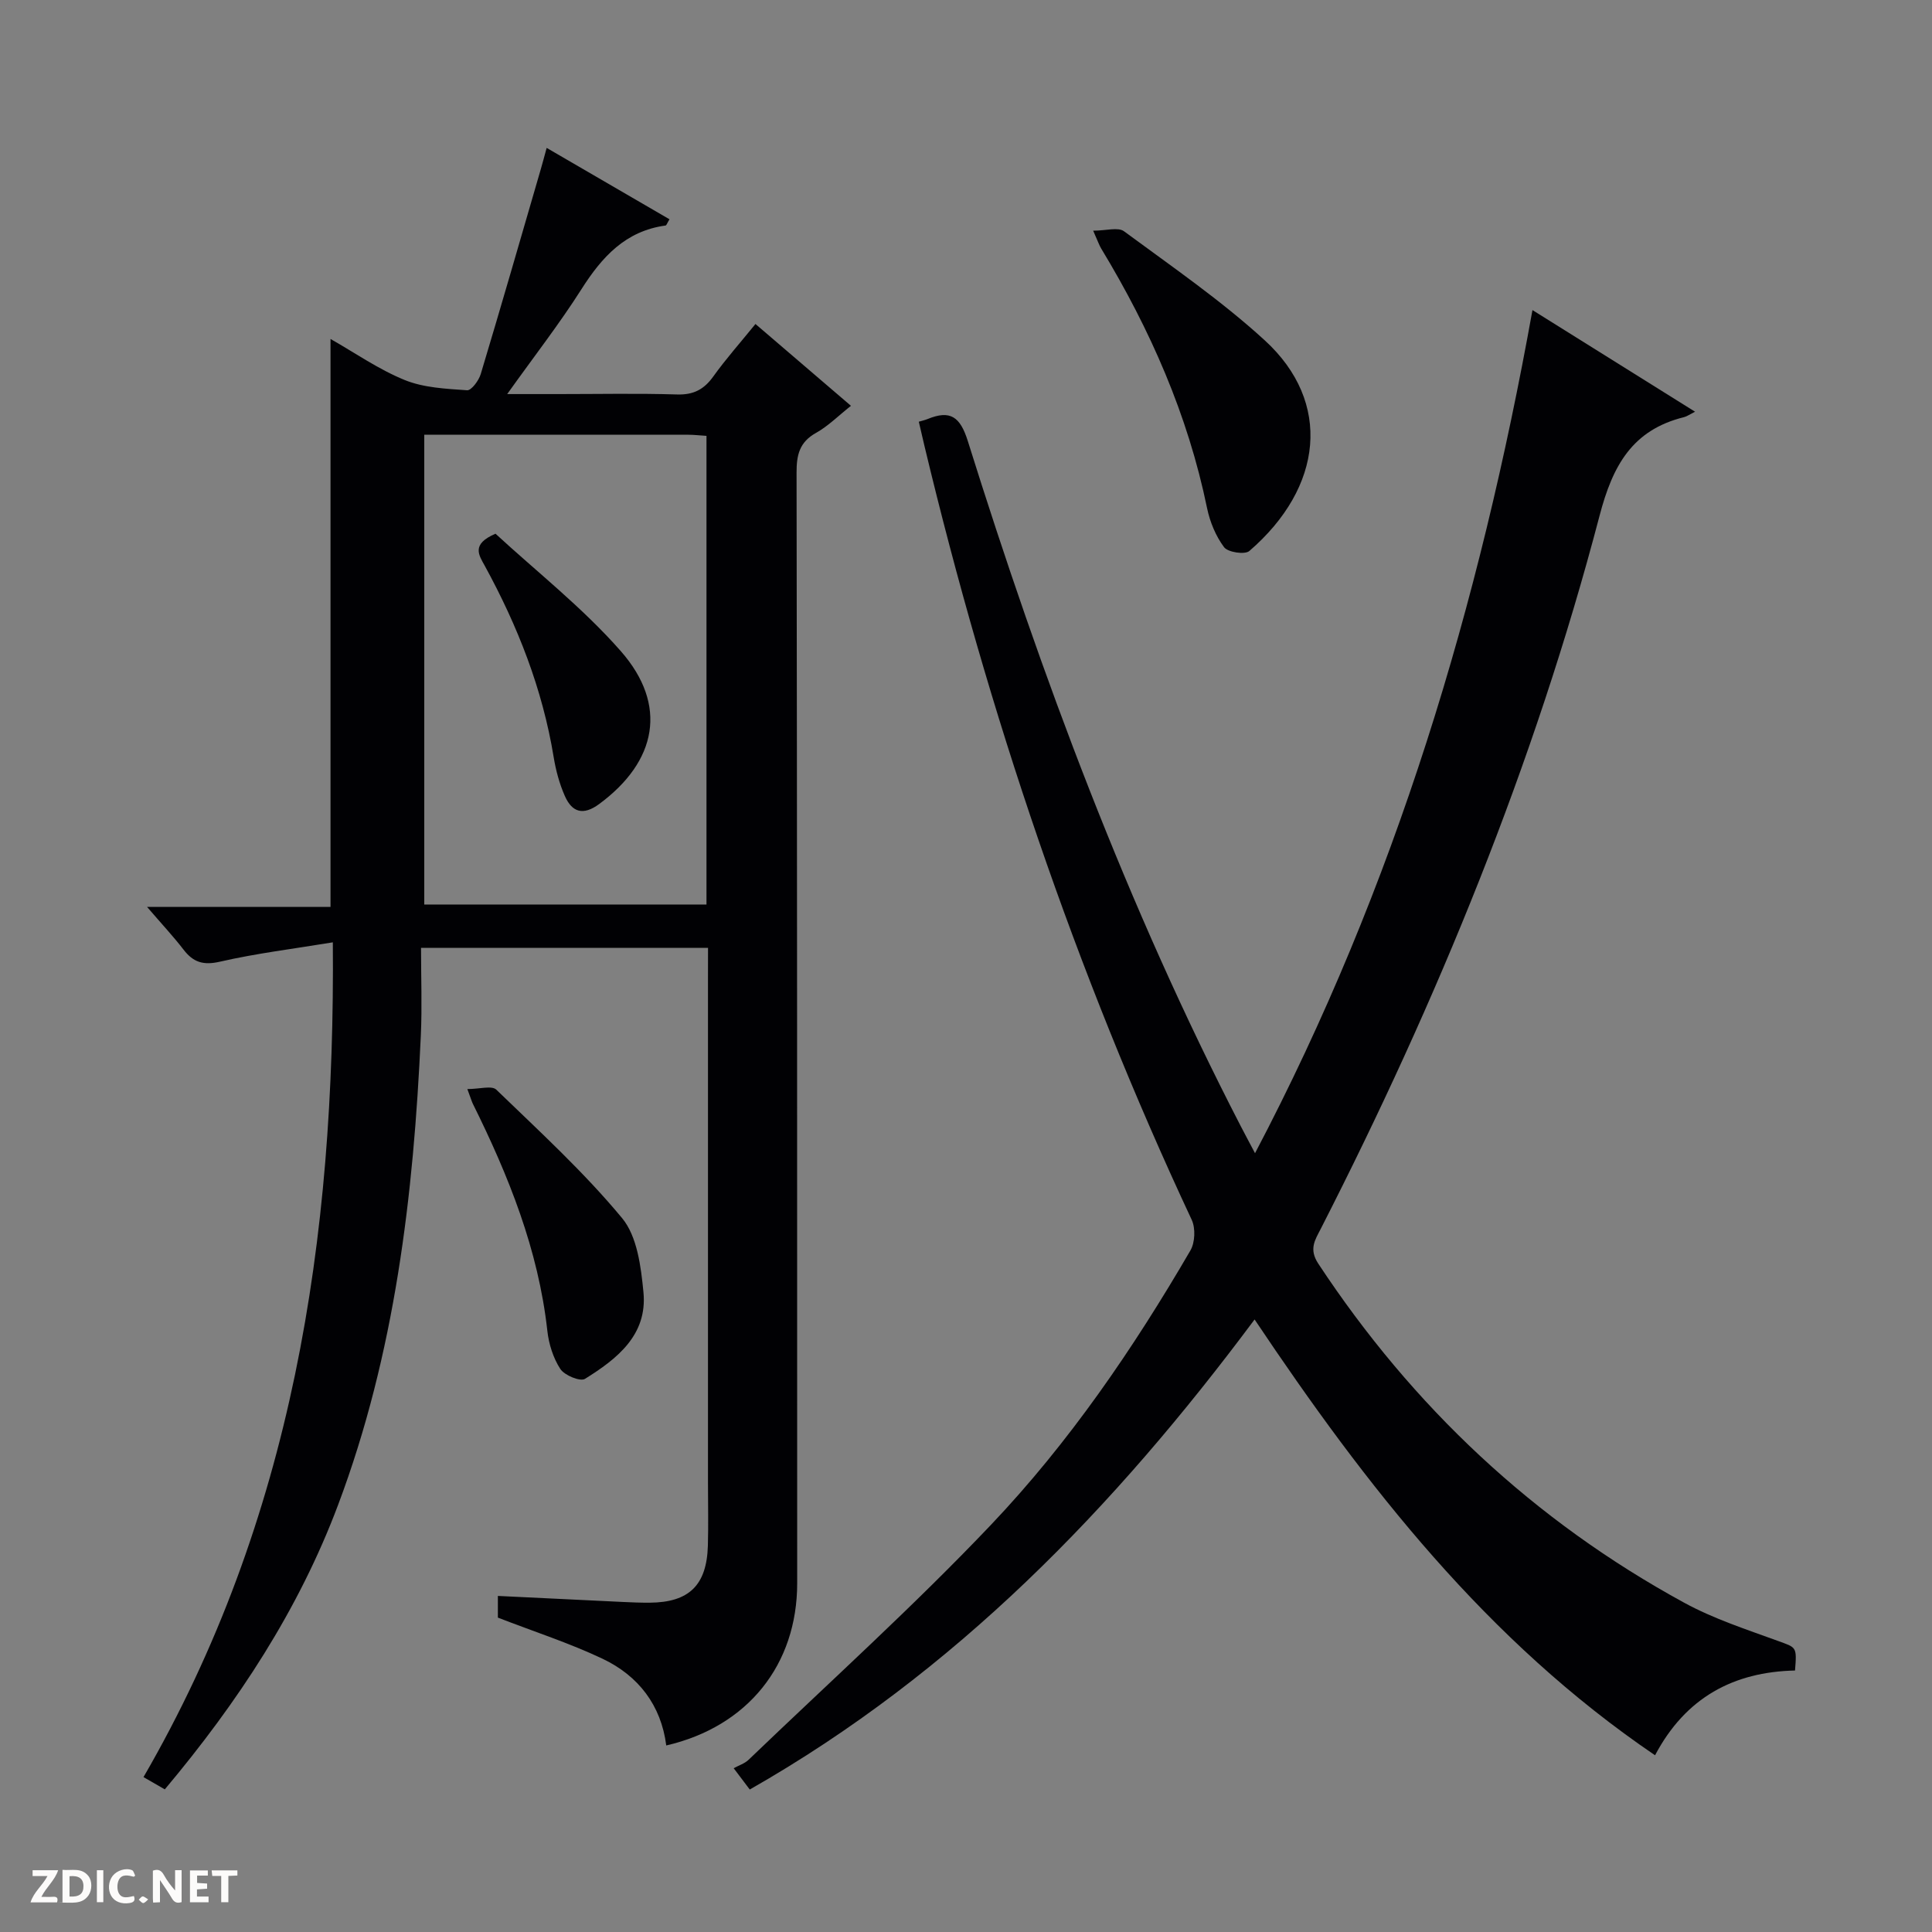
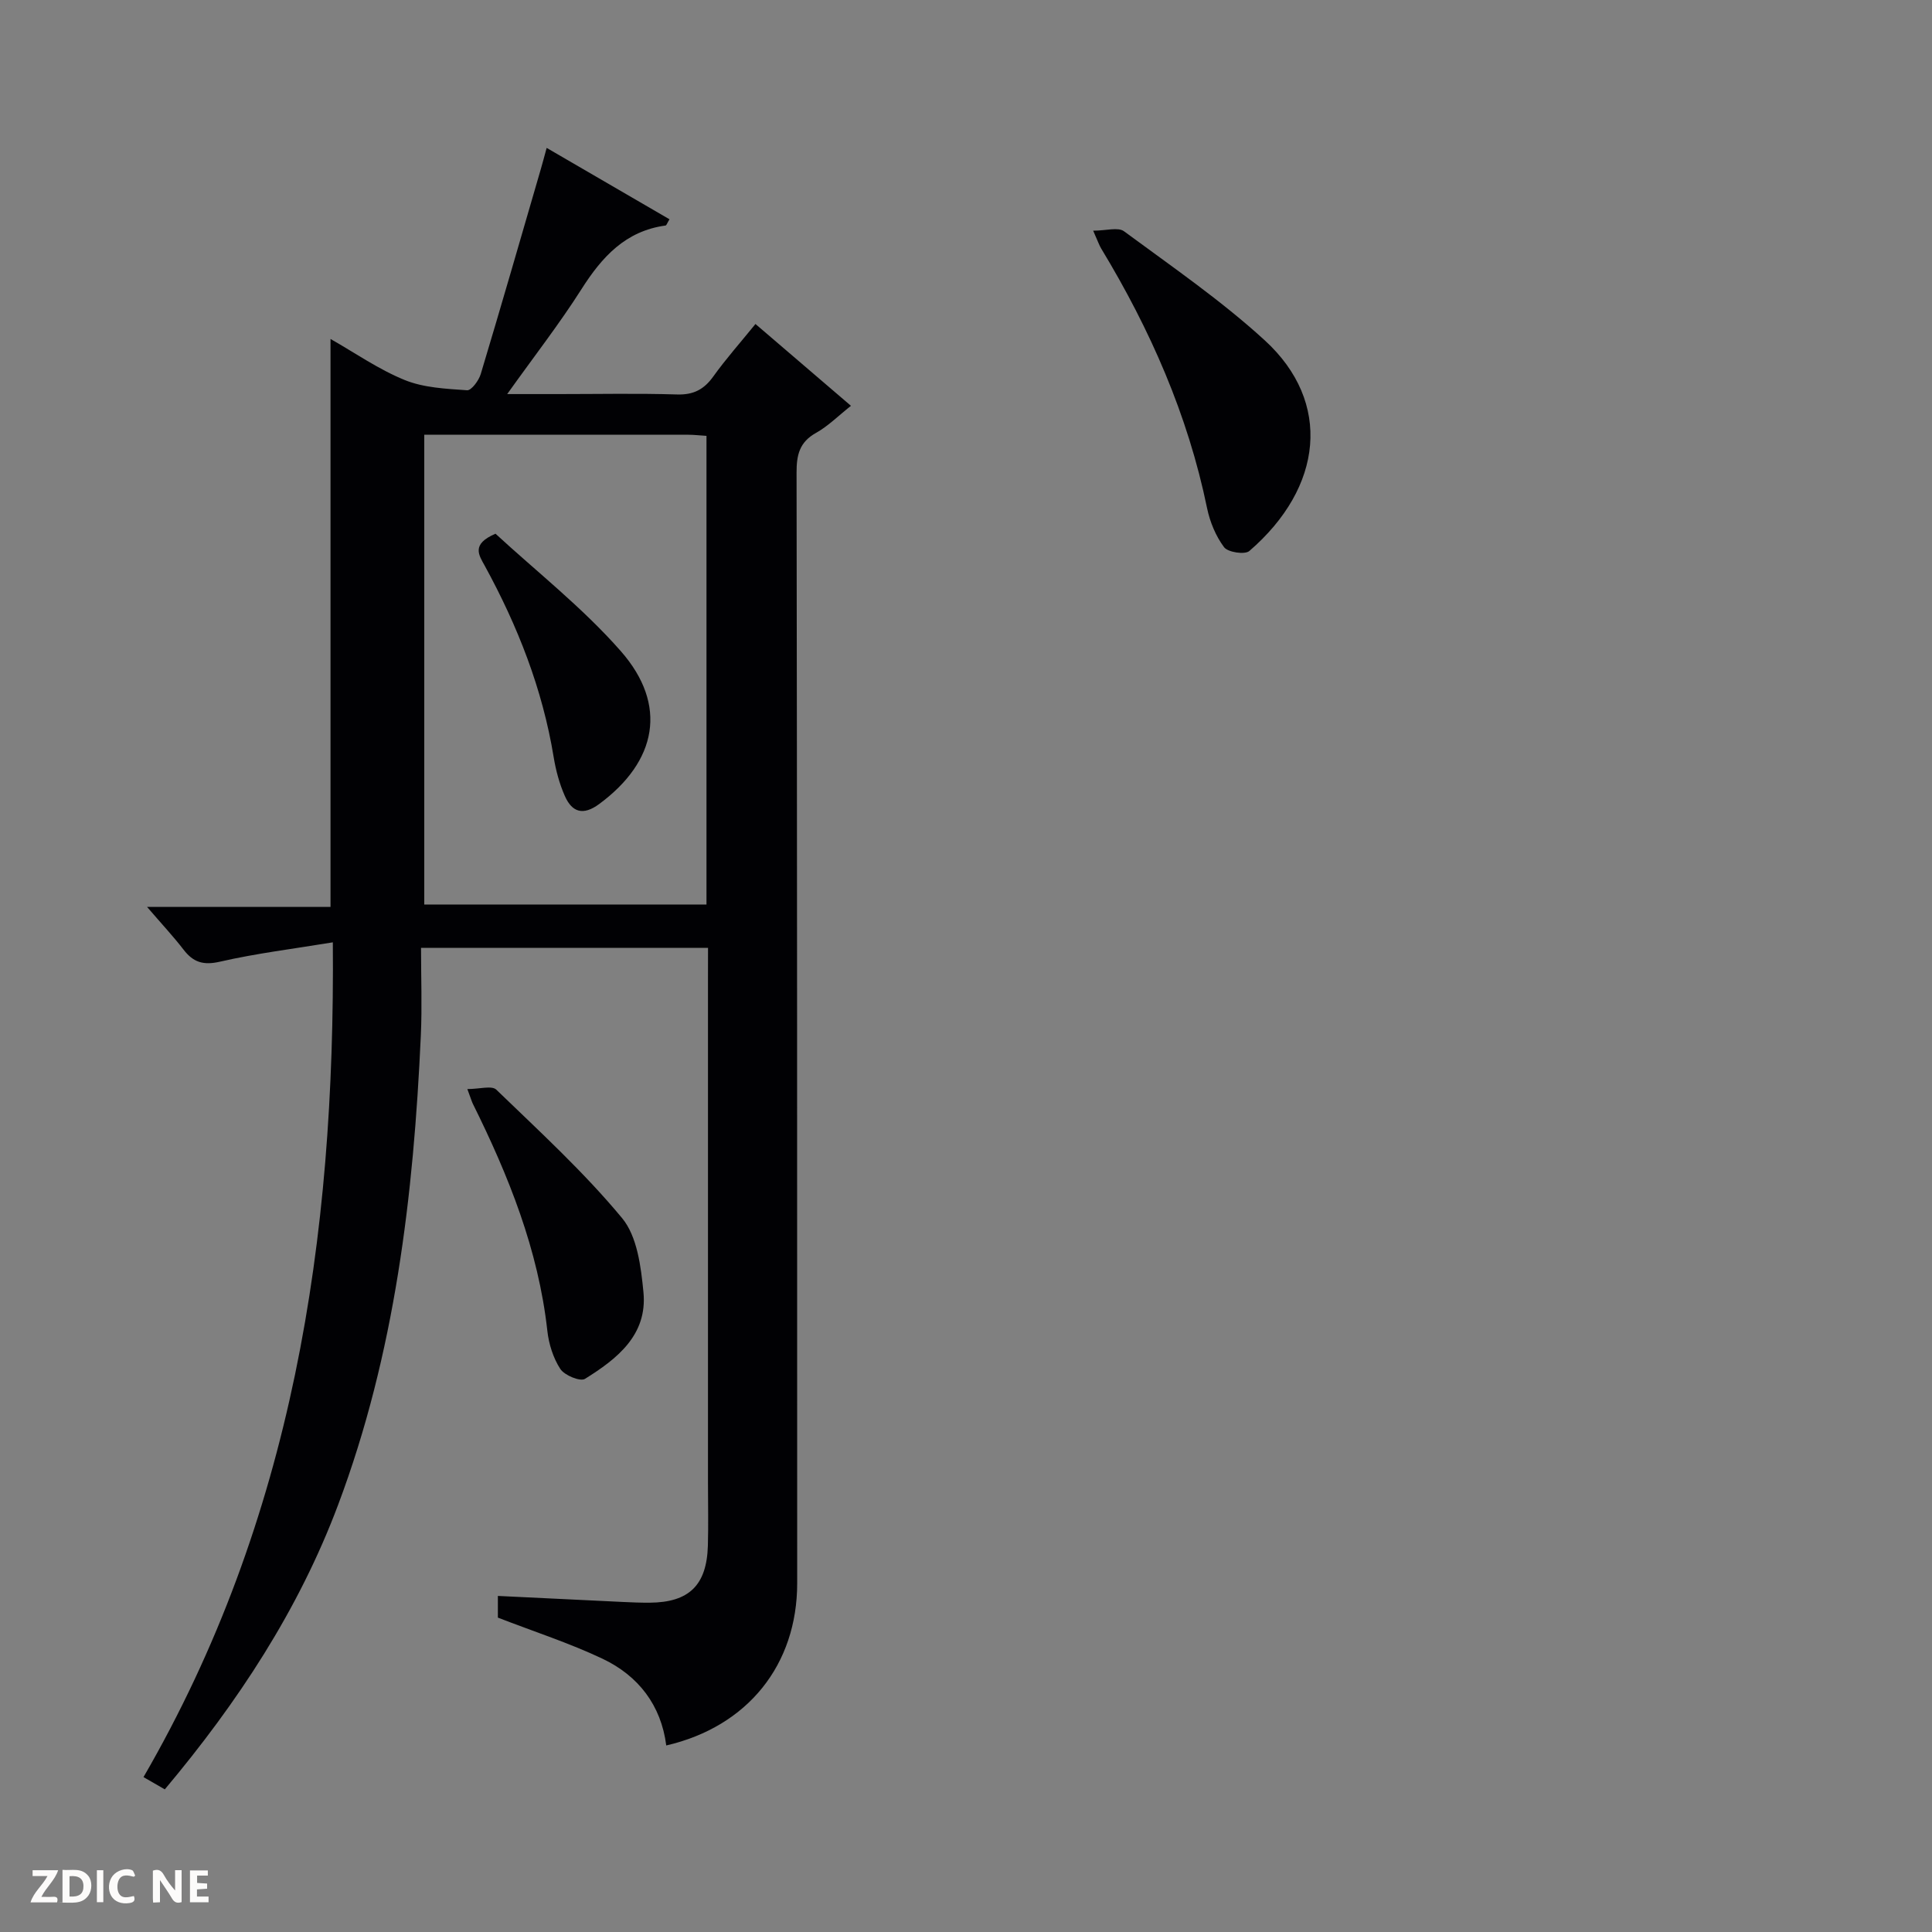
<svg xmlns="http://www.w3.org/2000/svg" enable-background="new 0 0 400 400" viewBox="0 0 400 400">
  <rect x="0" y="0" width="400" height="400" fill="#808080" stroke="none" />
  <g fill="#fcfbfa">
    <path d="m37.59 393.81c-.92.31-1.52.05-2-.78-.7-1.2-1.52-2.34-2.47-3.78v4.59c-.55.03-.95.05-1.41.07-.03-.37-.06-.64-.06-.91 0-1.91 0-3.81 0-5.7 1.13-.41 1.77-.03 2.29.91.62 1.11 1.38 2.14 2.31 3.19v-4.2h1.35v6.61z" />
    <path d="m12.94 393.88v-6.75c1.9.19 3.93-.54 5.37 1.29.8 1.01.78 2.88.03 3.97-1.37 1.97-3.4 1.51-6.4 1.49m2.45-1.22c2.04.12 2.92-.58 2.89-2.21-.03-1.51-.98-2.19-2.89-2z" />
    <path d="m11.81 393.87h-5.49c.68-2.18 2.47-3.48 3.51-5.45h-3.08v-1.21h5.29c-.71 2.13-2.44 3.48-3.47 5.51.86 0 1.63.04 2.39-.01.79-.05 1.14.21.85 1.16" />
    <path d="m39.33 393.86v-6.61h3.7v1.07h-2.22v1.52c.68.04 1.34.09 2.07.13v1.07c-.72.05-1.38.09-2.1.14v1.48h2.4v1.19h-3.85z" />
    <path d="m27.71 388.56c-1.15-.3-2.46-.61-3.1.64-.37.73-.41 1.93-.06 2.67.63 1.35 1.99.93 3.17.68.35.94-.01 1.32-.93 1.46-1.62.25-3.05-.27-3.76-1.48-.73-1.24-.6-3.03.31-4.17.88-1.11 2.71-1.7 4-1.16.32.13.44.74.65 1.12-.1.08-.19.16-.28.24" />
-     <path d="m49.15 387.24v1.07c-.59.02-1.17.05-1.87.08v5.44h-1.48v-5.44h-1.85c-.05-.4-.08-.73-.13-1.15z" />
    <path d="m20.06 387.21h1.33v6.62h-1.33z" />
-     <path d="m30.68 393.25c-.39.38-.8.79-1.05.76-.32-.05-.6-.45-.9-.7.26-.24.51-.64.8-.67.29-.04.62.3 1.15.61" />
  </g>
  <path d="m146.59 196.25c-20.08 0-39.35 0-59.42 0 0 6.19.23 12.16-.04 18.11-1.5 33.14-5.36 65.91-17.13 97.21-8.15 21.69-20.7 40.82-35.88 58.9-1.37-.79-2.72-1.56-4.41-2.54 30.89-53.32 39.7-111.29 39.2-172.83-8.18 1.35-15.85 2.28-23.34 4-3.47.8-5.55.15-7.58-2.5-2.12-2.75-4.5-5.29-7.54-8.83h37.98c0-39.59 0-78.36 0-117.59 5.04 2.86 9.95 6.3 15.36 8.5 3.96 1.61 8.56 1.81 12.92 2.12.88.06 2.42-2.01 2.82-3.35 4.25-14.12 8.32-28.28 12.44-42.44.37-1.26.7-2.53 1.21-4.39 8.69 5.05 17.04 9.9 25.43 14.78-.48.78-.61 1.26-.81 1.29-8.3 1.13-13.17 6.5-17.42 13.19-4.53 7.13-9.74 13.82-15.37 21.71h10.69c8.16 0 16.33-.17 24.49.08 3.4.1 5.57-1.04 7.5-3.74 2.61-3.64 5.6-7 8.72-10.85 6.55 5.62 12.93 11.08 19.77 16.94-2.63 2.08-4.73 4.21-7.24 5.61-3.44 1.92-4.03 4.59-4.02 8.23.12 76.64.13 153.28.13 229.93 0 16.86-10.23 29.69-27.11 33.59-1.06-8.35-5.79-14.44-13.18-17.95-6.85-3.25-14.12-5.59-21.68-8.52 0-.83 0-2.42 0-4.49 8.75.42 17.33.85 25.9 1.25 1.83.09 3.66.16 5.49.15 8.19-.05 11.86-3.6 12.09-11.84.12-4.33.02-8.66.02-13 0-34.82 0-69.64 0-104.47.01-1.96.01-3.93.01-6.26zm-58.75-106.25v97.27h58.43c0-32.51 0-64.7 0-97.03-1.45-.09-2.59-.23-3.73-.23-18.13-.01-36.26-.01-54.7-.01z" fill="#010104" />
-   <path d="m259.75 273.18c-29.07 39.03-62.02 73.12-104.52 97.32-1.01-1.33-1.78-2.35-3.33-4.41 1.07-.59 2.27-.96 3.08-1.74 16.8-16.13 34.13-31.75 50.16-48.62 16.19-17.04 29.48-36.49 41.32-56.83.96-1.65 1.08-4.6.28-6.33-24.09-51.47-42.13-105.02-55.34-160.24-.39-1.61-.75-3.23-1.17-5.02.6-.18 1.23-.32 1.81-.55 4.69-1.93 6.75-.51 8.34 4.57 15.25 48.71 33.04 96.43 56.52 141.86.81 1.57 1.65 3.12 2.94 5.57 29.11-55.38 46.49-113.61 57.44-174.56 11.24 7.02 22.17 13.86 33.66 21.04-1.2.61-1.7.98-2.26 1.12-10.73 2.65-14.79 10.01-17.51 20.42-13.49 51.43-33.58 100.38-57.75 147.69-1.16 2.26-2.47 4.14-.48 7.16 19.53 29.62 44.62 53.21 75.76 70.2 6.08 3.32 12.81 5.5 19.36 7.89 3.88 1.42 3.98 1.14 3.58 6.14-12.68.29-22.64 5.55-28.98 17.55-34.78-23.62-59.82-55.72-82.91-90.23z" fill="#010104" />
  <path d="m226.33 47.76c2.67 0 5.15-.78 6.38.12 9.89 7.3 20.1 14.31 29.14 22.58 14.02 12.83 12.07 30.47-3.19 43.62-.93.8-4.44.27-5.23-.79-1.72-2.3-2.93-5.24-3.52-8.09-3.97-19.28-11.76-36.96-21.9-53.71-.42-.68-.67-1.46-1.68-3.73z" fill="#010104" />
  <path d="m96.76 225.48c2.51 0 5.06-.78 5.99.12 8.93 8.63 18.15 17.07 26.04 26.59 3.14 3.78 3.92 10.07 4.43 15.35.86 8.87-5.49 13.82-12.11 17.94-.98.61-4.24-.73-5.1-2.05-1.48-2.27-2.39-5.18-2.69-7.91-1.86-16.78-8.03-32.1-15.44-47.03-.21-.44-.34-.92-1.12-3.01z" fill="#010104" />
  <path d="m102.59 110.5c8.41 7.77 18.02 15.29 25.94 24.31 9.8 11.16 7.48 22.83-4.47 31.65-3.33 2.46-5.63 1.72-7.12-1.67-1.12-2.53-1.86-5.3-2.31-8.04-2.31-14.1-7.45-27.15-14.27-39.62-1.2-2.19-2.87-4.45 2.23-6.63z" fill="#010104" />
</svg>